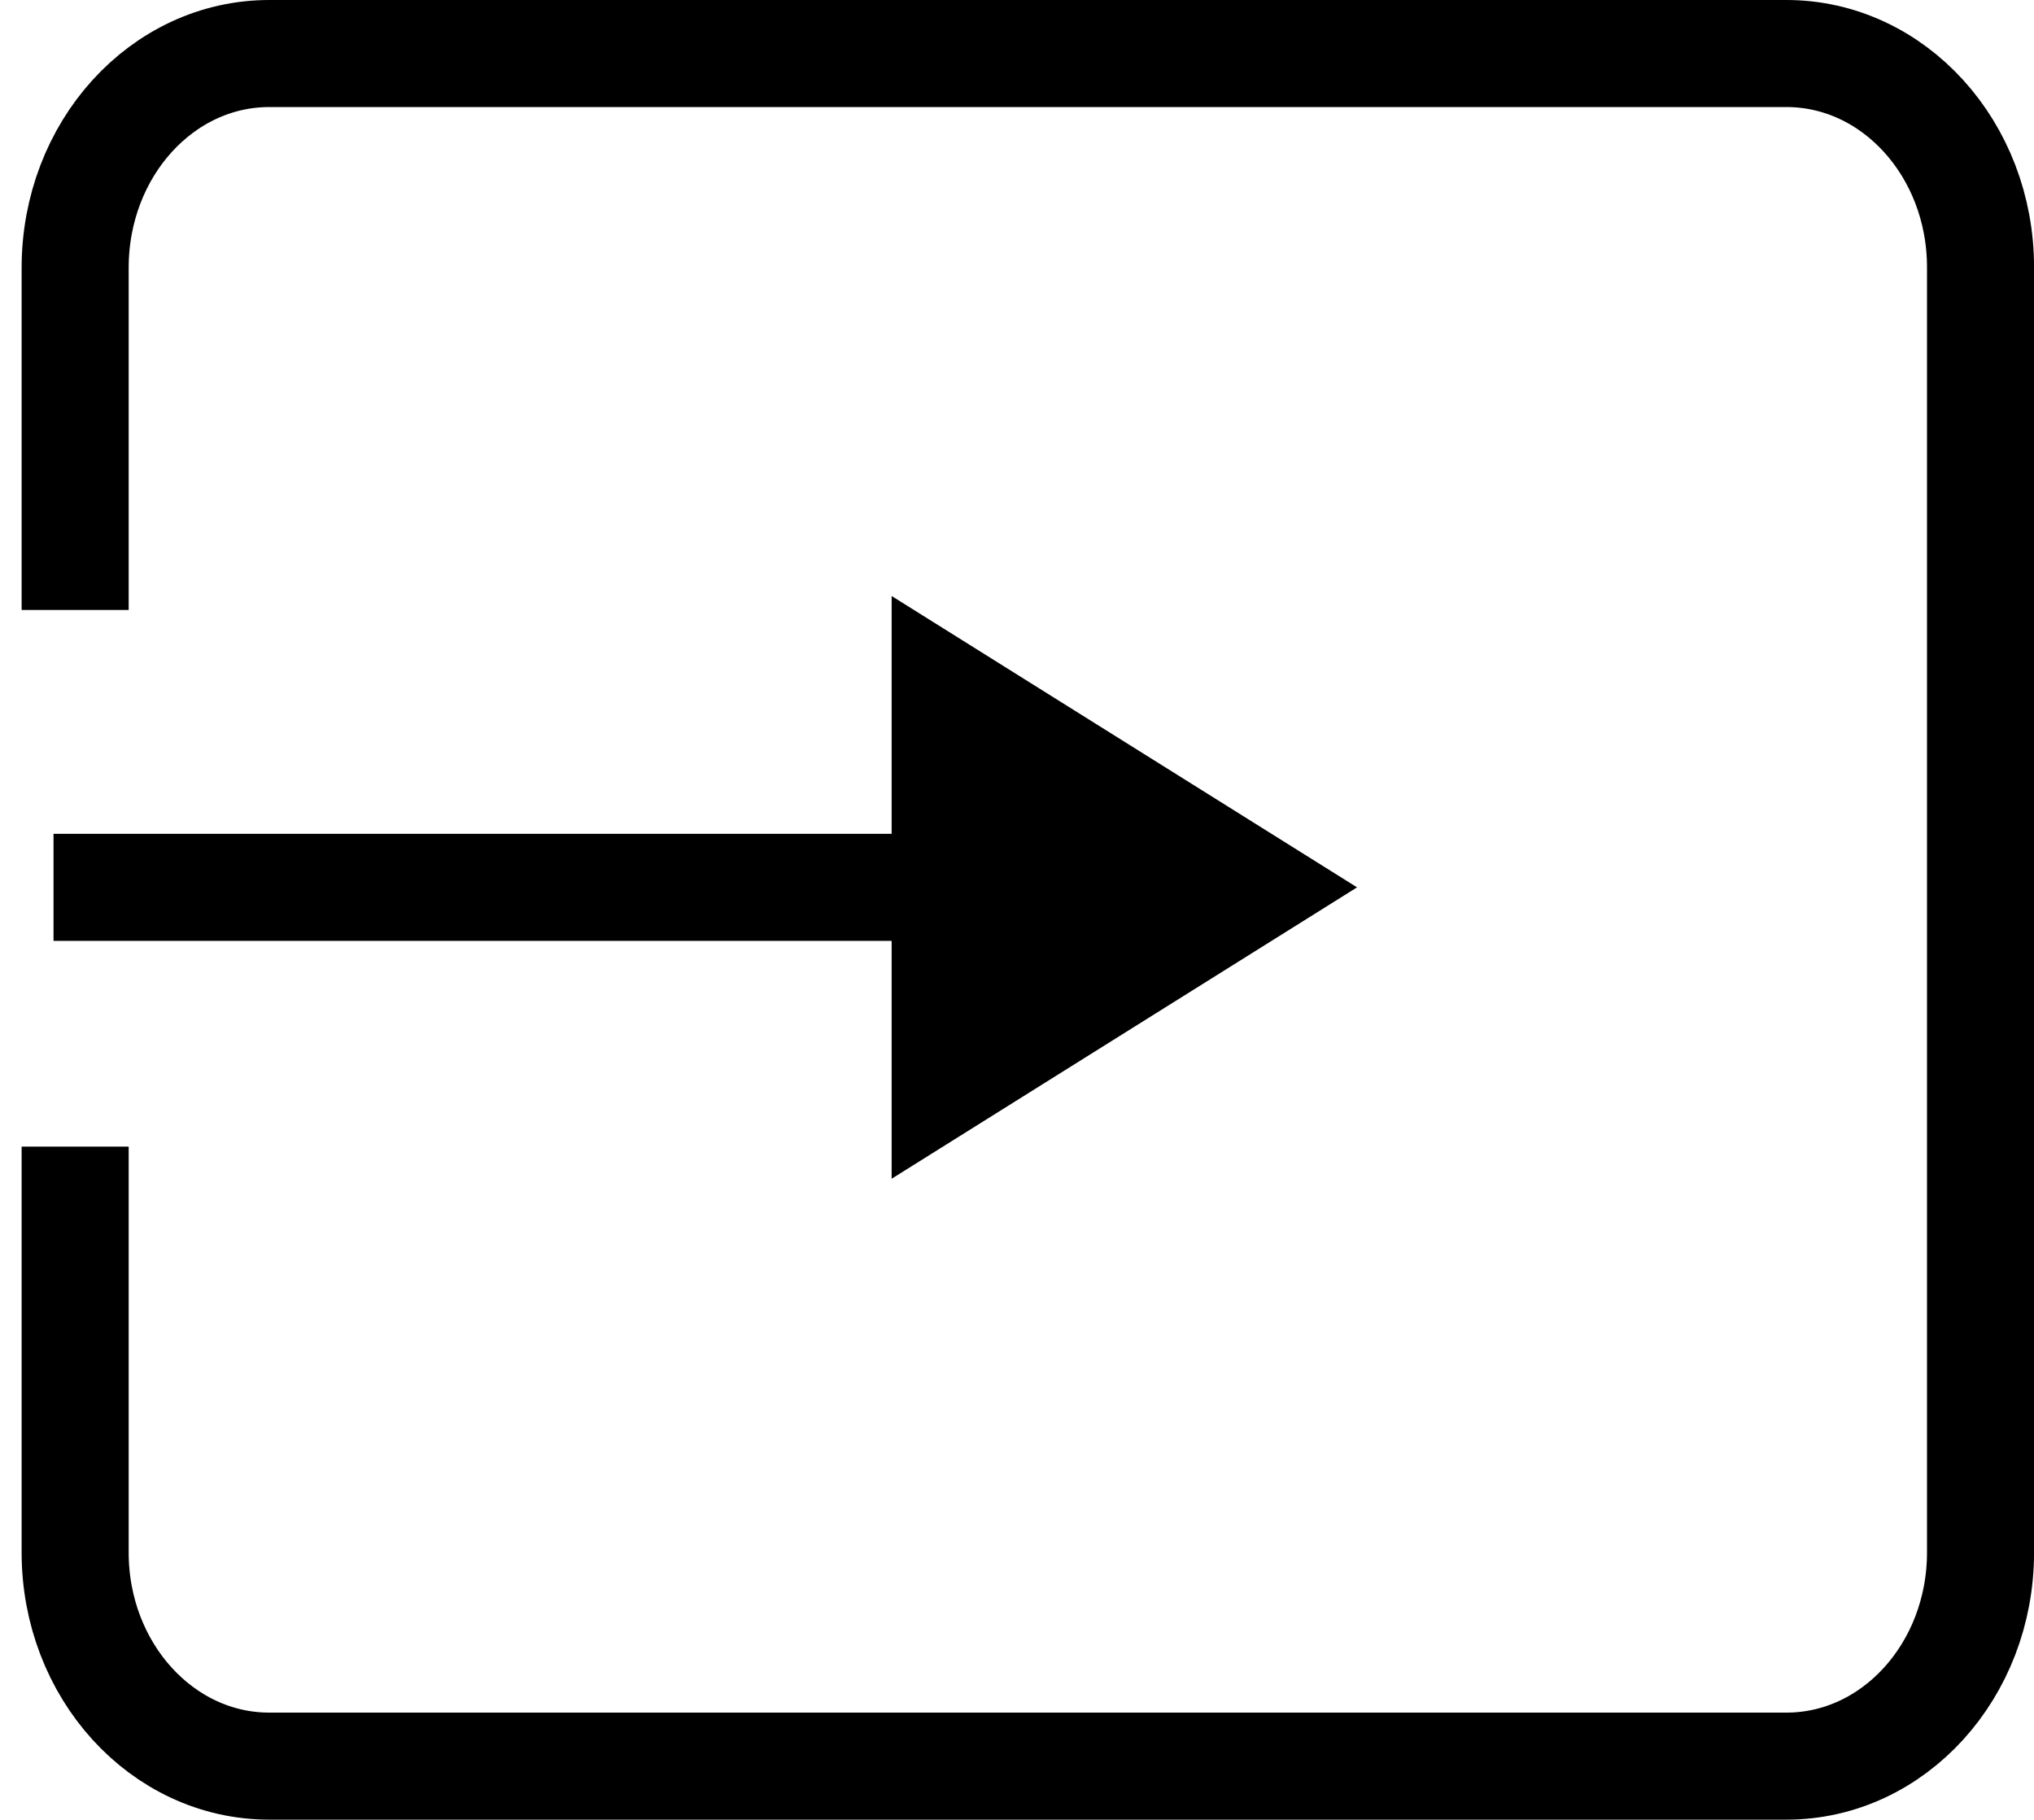
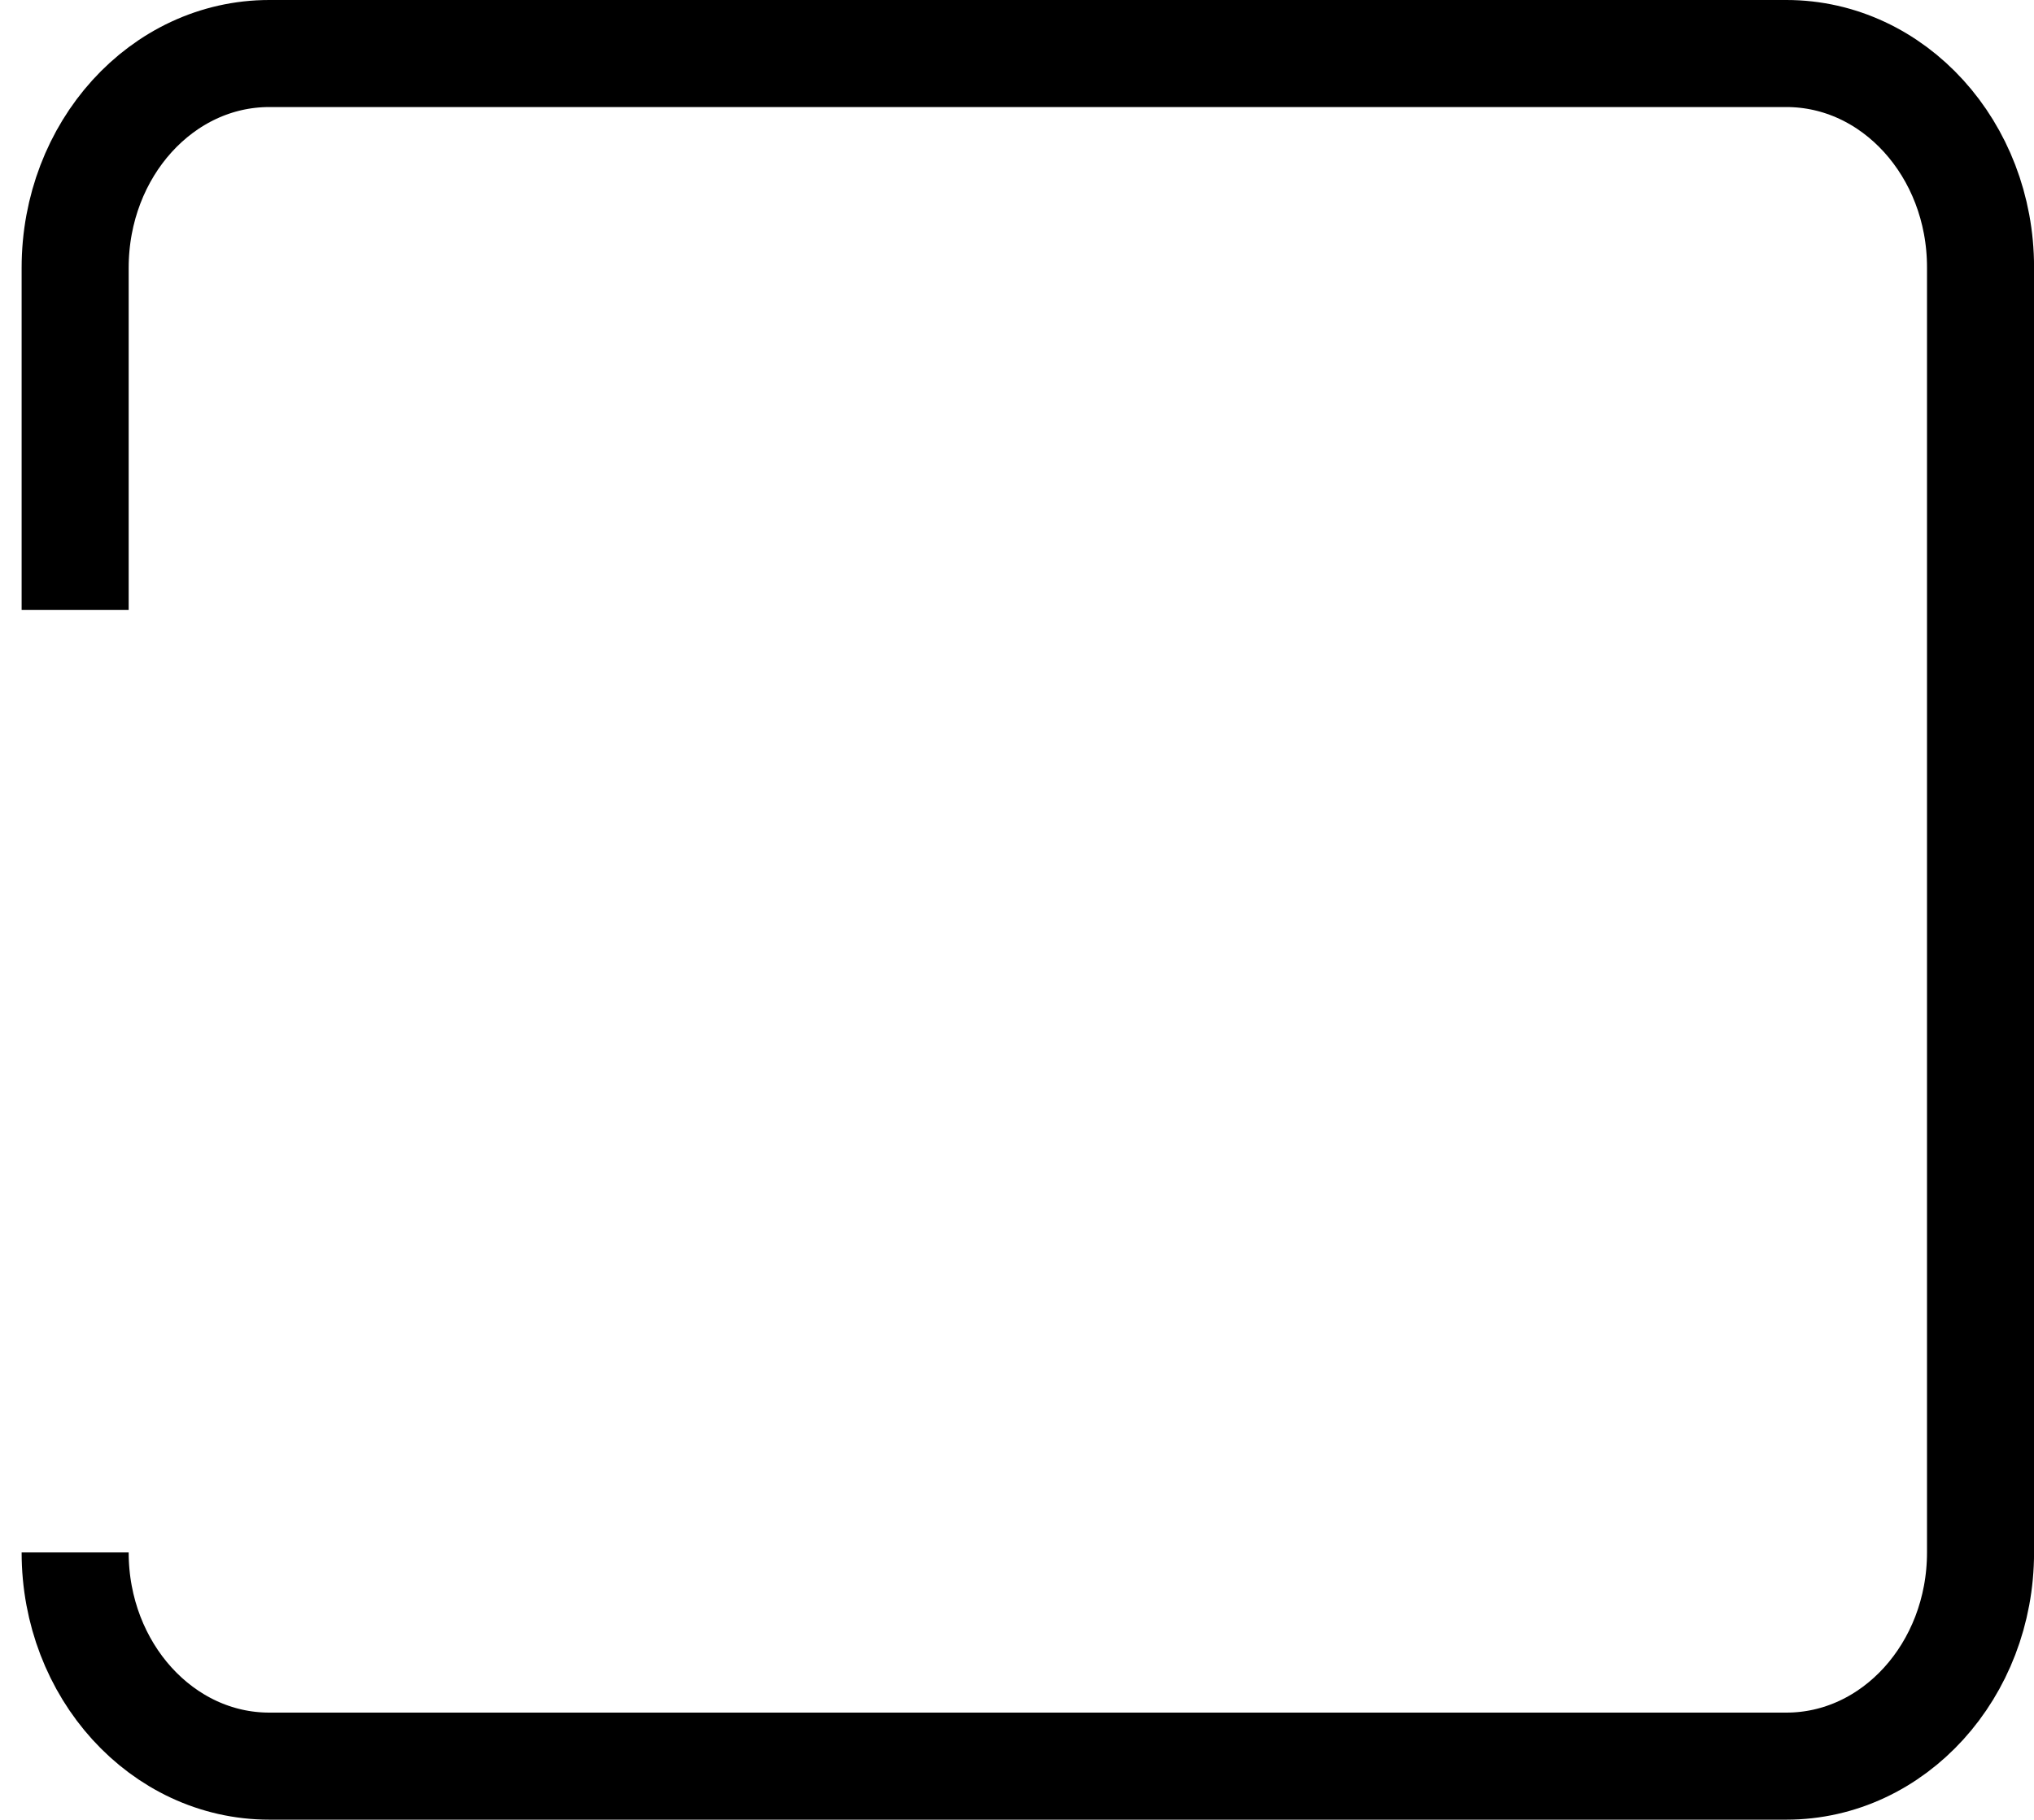
<svg xmlns="http://www.w3.org/2000/svg" width="38" height="34" viewBox="0 0 38 34" fill="none">
-   <path d="M1.404 11.396V5.004C1.404 2.789 3.026 1 5.031 1H33.374C35.379 1 37.001 2.789 37.001 4.993V29.004C37.001 31.207 35.379 32.996 33.374 32.996H5.031C3.026 32.996 1.404 31.207 1.404 29.004V21.422" stroke="black" stroke-width="2" stroke-miterlimit="10" />
-   <path d="M18.118 16.578H1" stroke="black" stroke-width="2" stroke-miterlimit="10" />
-   <path d="M16.658 11.135L25.353 16.578L16.658 22.022V11.135Z" fill="black" />
+   <path d="M1.404 11.396V5.004C1.404 2.789 3.026 1 5.031 1H33.374C35.379 1 37.001 2.789 37.001 4.993V29.004C37.001 31.207 35.379 32.996 33.374 32.996H5.031C3.026 32.996 1.404 31.207 1.404 29.004" stroke="black" stroke-width="2" stroke-miterlimit="10" />
</svg>